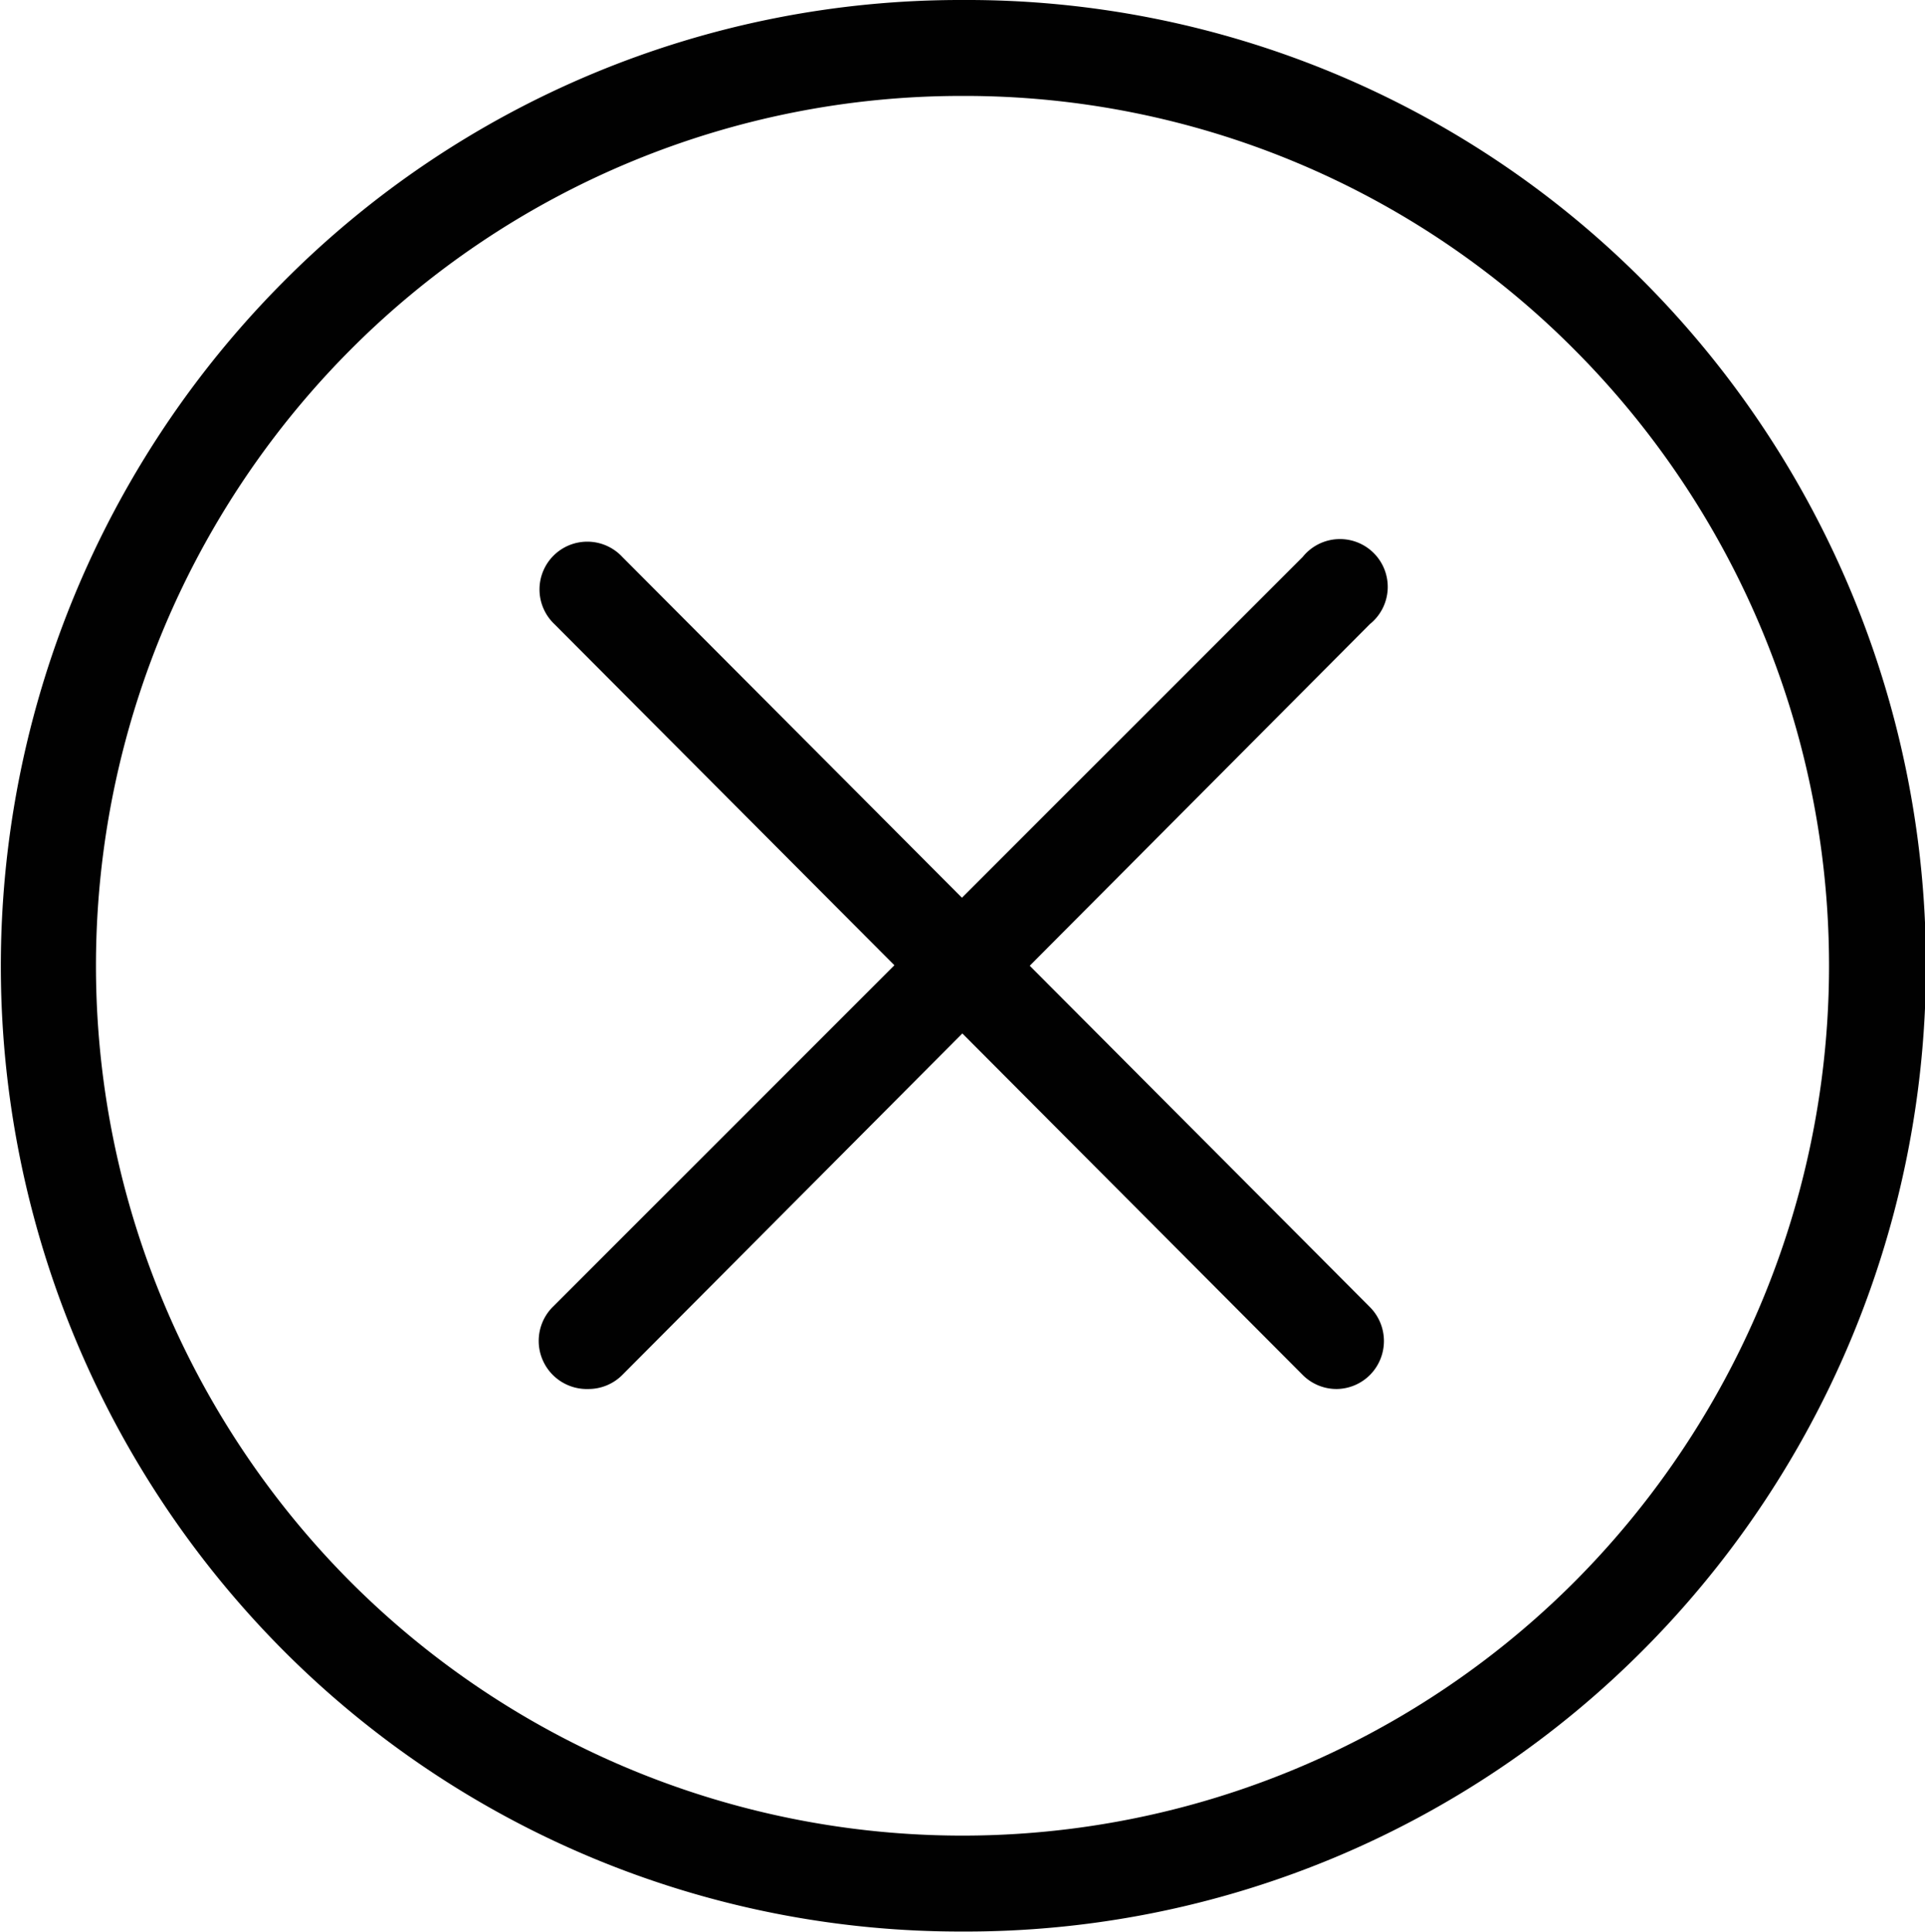
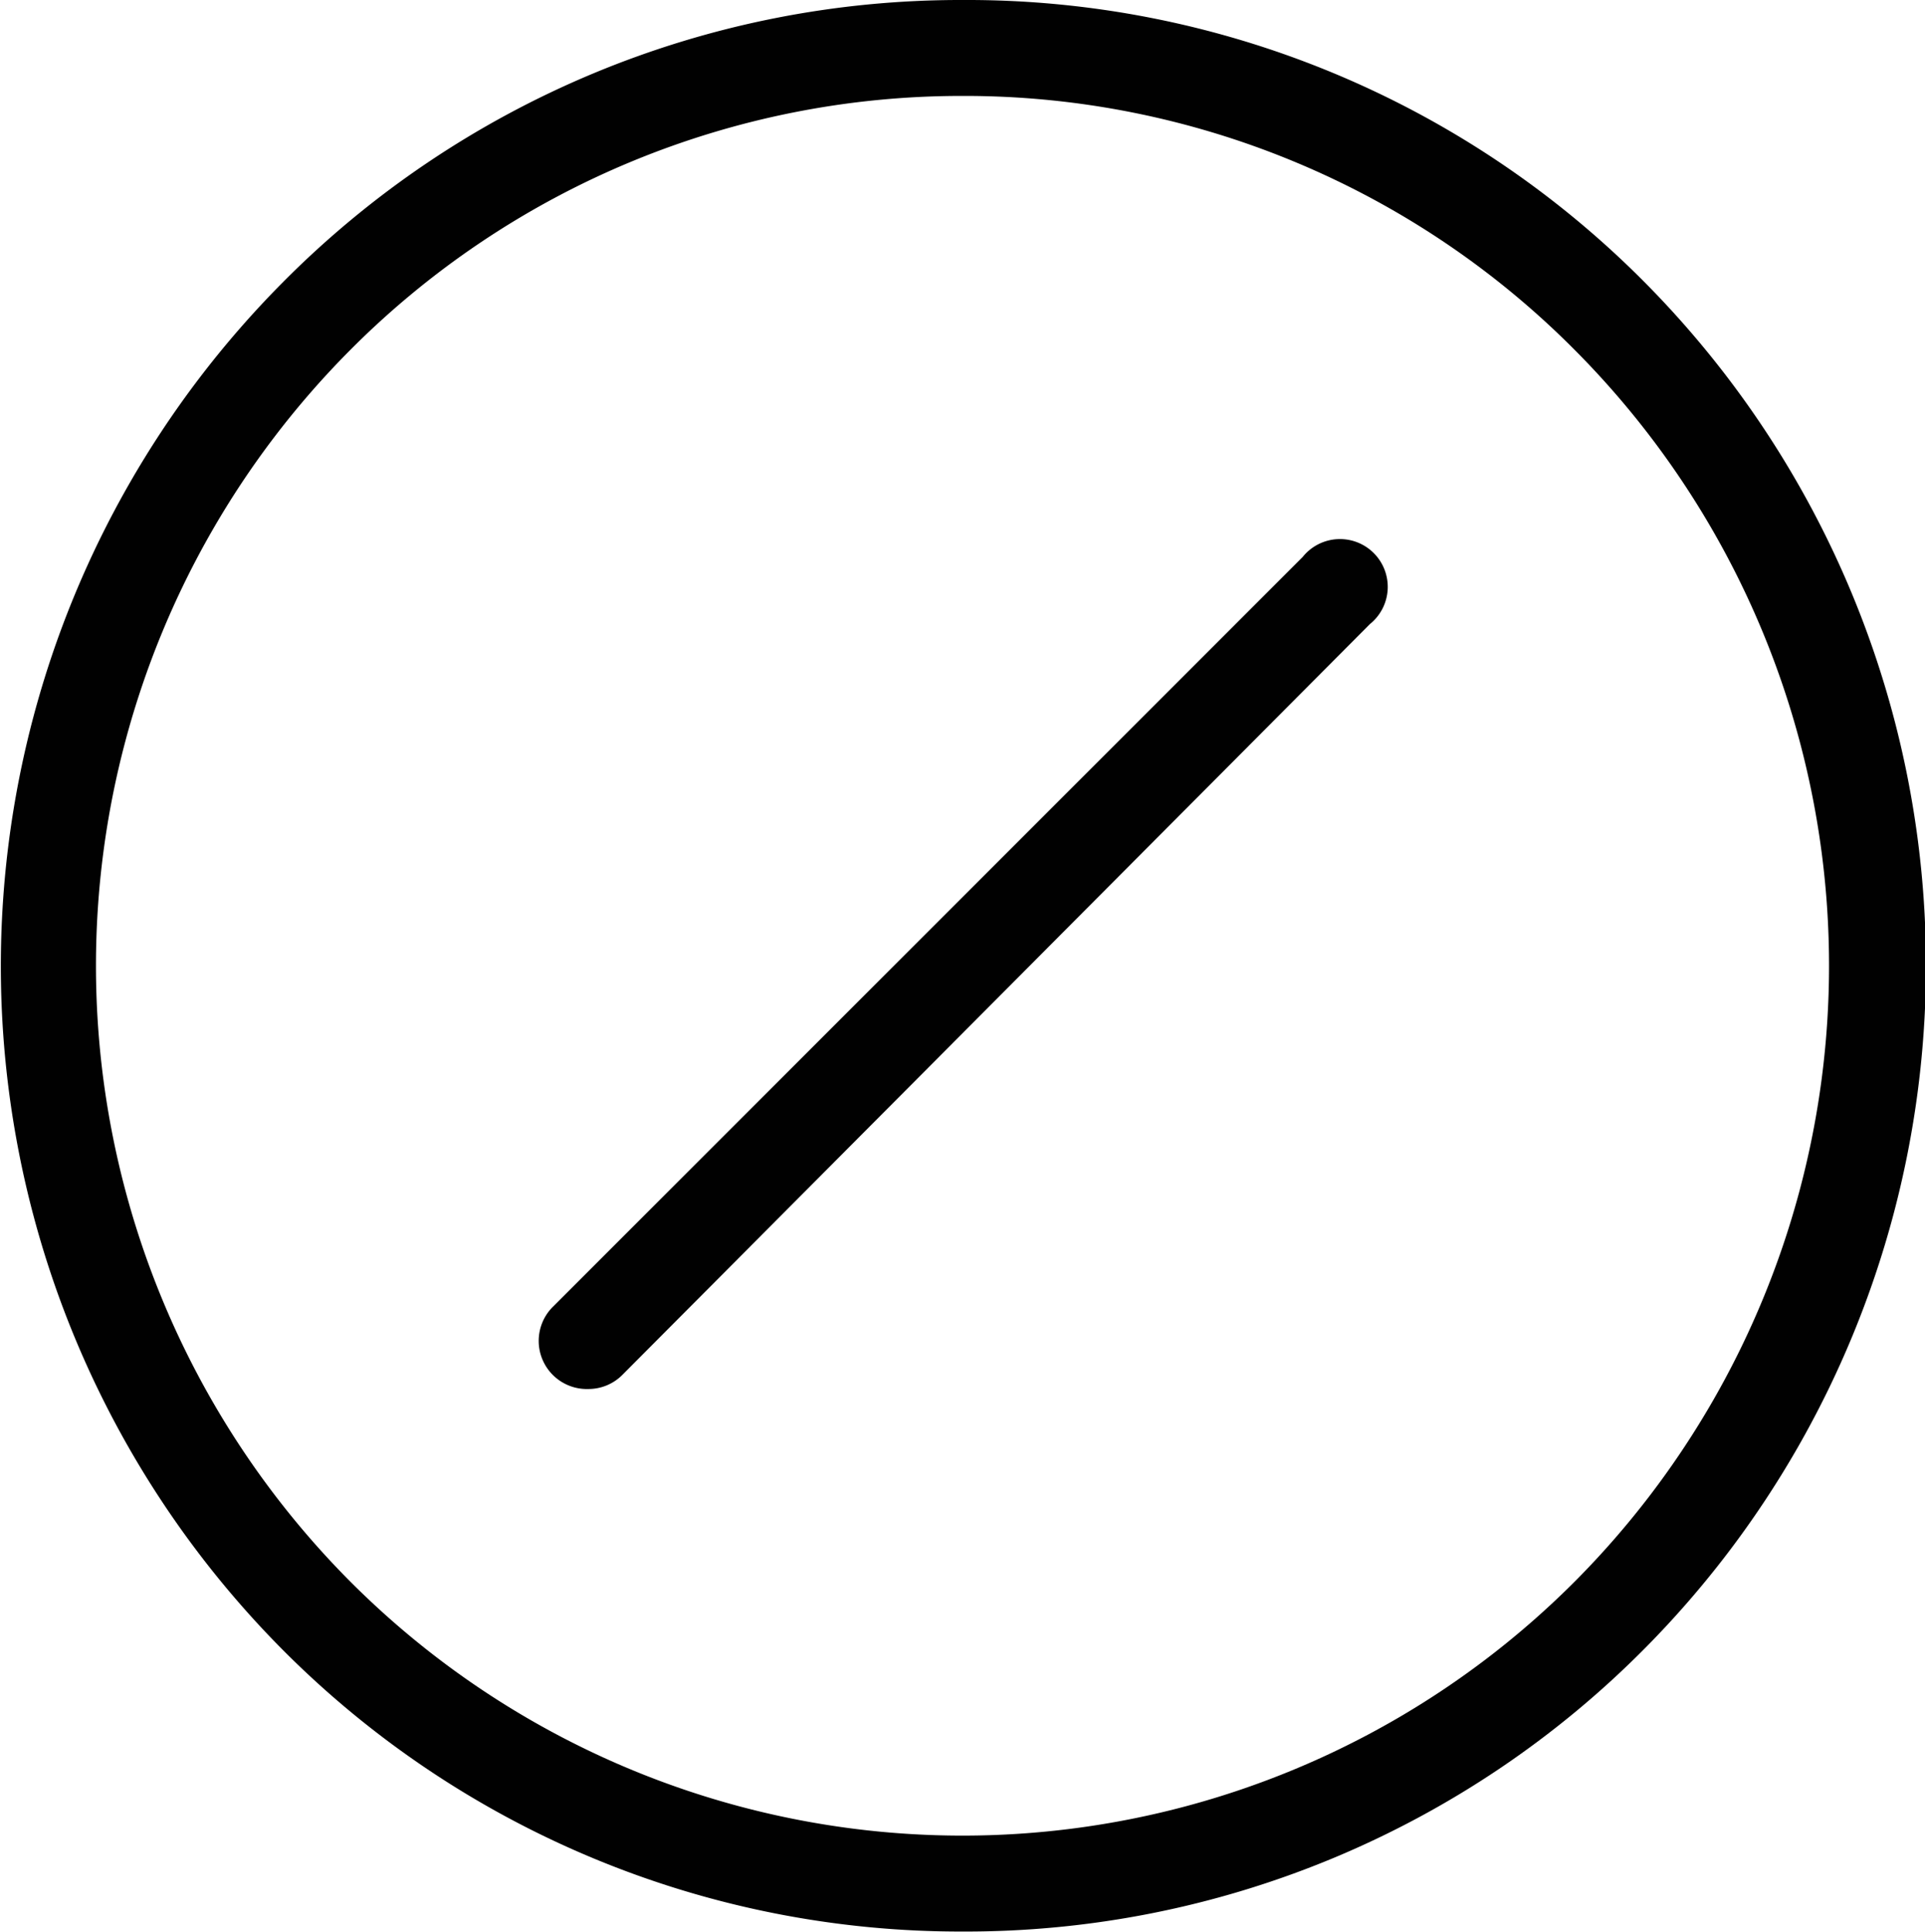
<svg xmlns="http://www.w3.org/2000/svg" id="Слой_1" data-name="Слой 1" viewBox="0 0 53.58 53.77">
  <defs>
    <style>.cls-1{fill:#010101}</style>
  </defs>
  <path class="cls-1" d="M51.66 77.26a26.6 26.6 0 01-18.95-7.87 27 27 0 010-38 26.56 26.56 0 0118.95-7.89 26.56 26.56 0 0119 7.87 27 27 0 010 38 26.6 26.6 0 01-19 7.89zm0-51.09a24 24 0 00-17.06 7.09 24.29 24.29 0 000 34.24 24.07 24.07 0 0034.12 0 24.29 24.29 0 000-34.24 23.93 23.93 0 00-17.06-7.09z" transform="translate(-24.87 -23.5)" />
  <path class="cls-1" d="M41.25 62.16a1.34 1.34 0 01-1-2.28L61.13 39A1.33 1.33 0 1163 40.87l-20.81 20.9a1.33 1.33 0 01-.94.39z" transform="translate(-24.87 -23.5)" />
-   <path class="cls-1" d="M62.08 62.16a1.33 1.33 0 01-.95-.39L40.3 40.87A1.33 1.33 0 1142.19 39L63 59.88a1.34 1.34 0 010 1.89 1.33 1.33 0 01-.92.39z" transform="translate(-24.87 -23.5)" />
</svg>